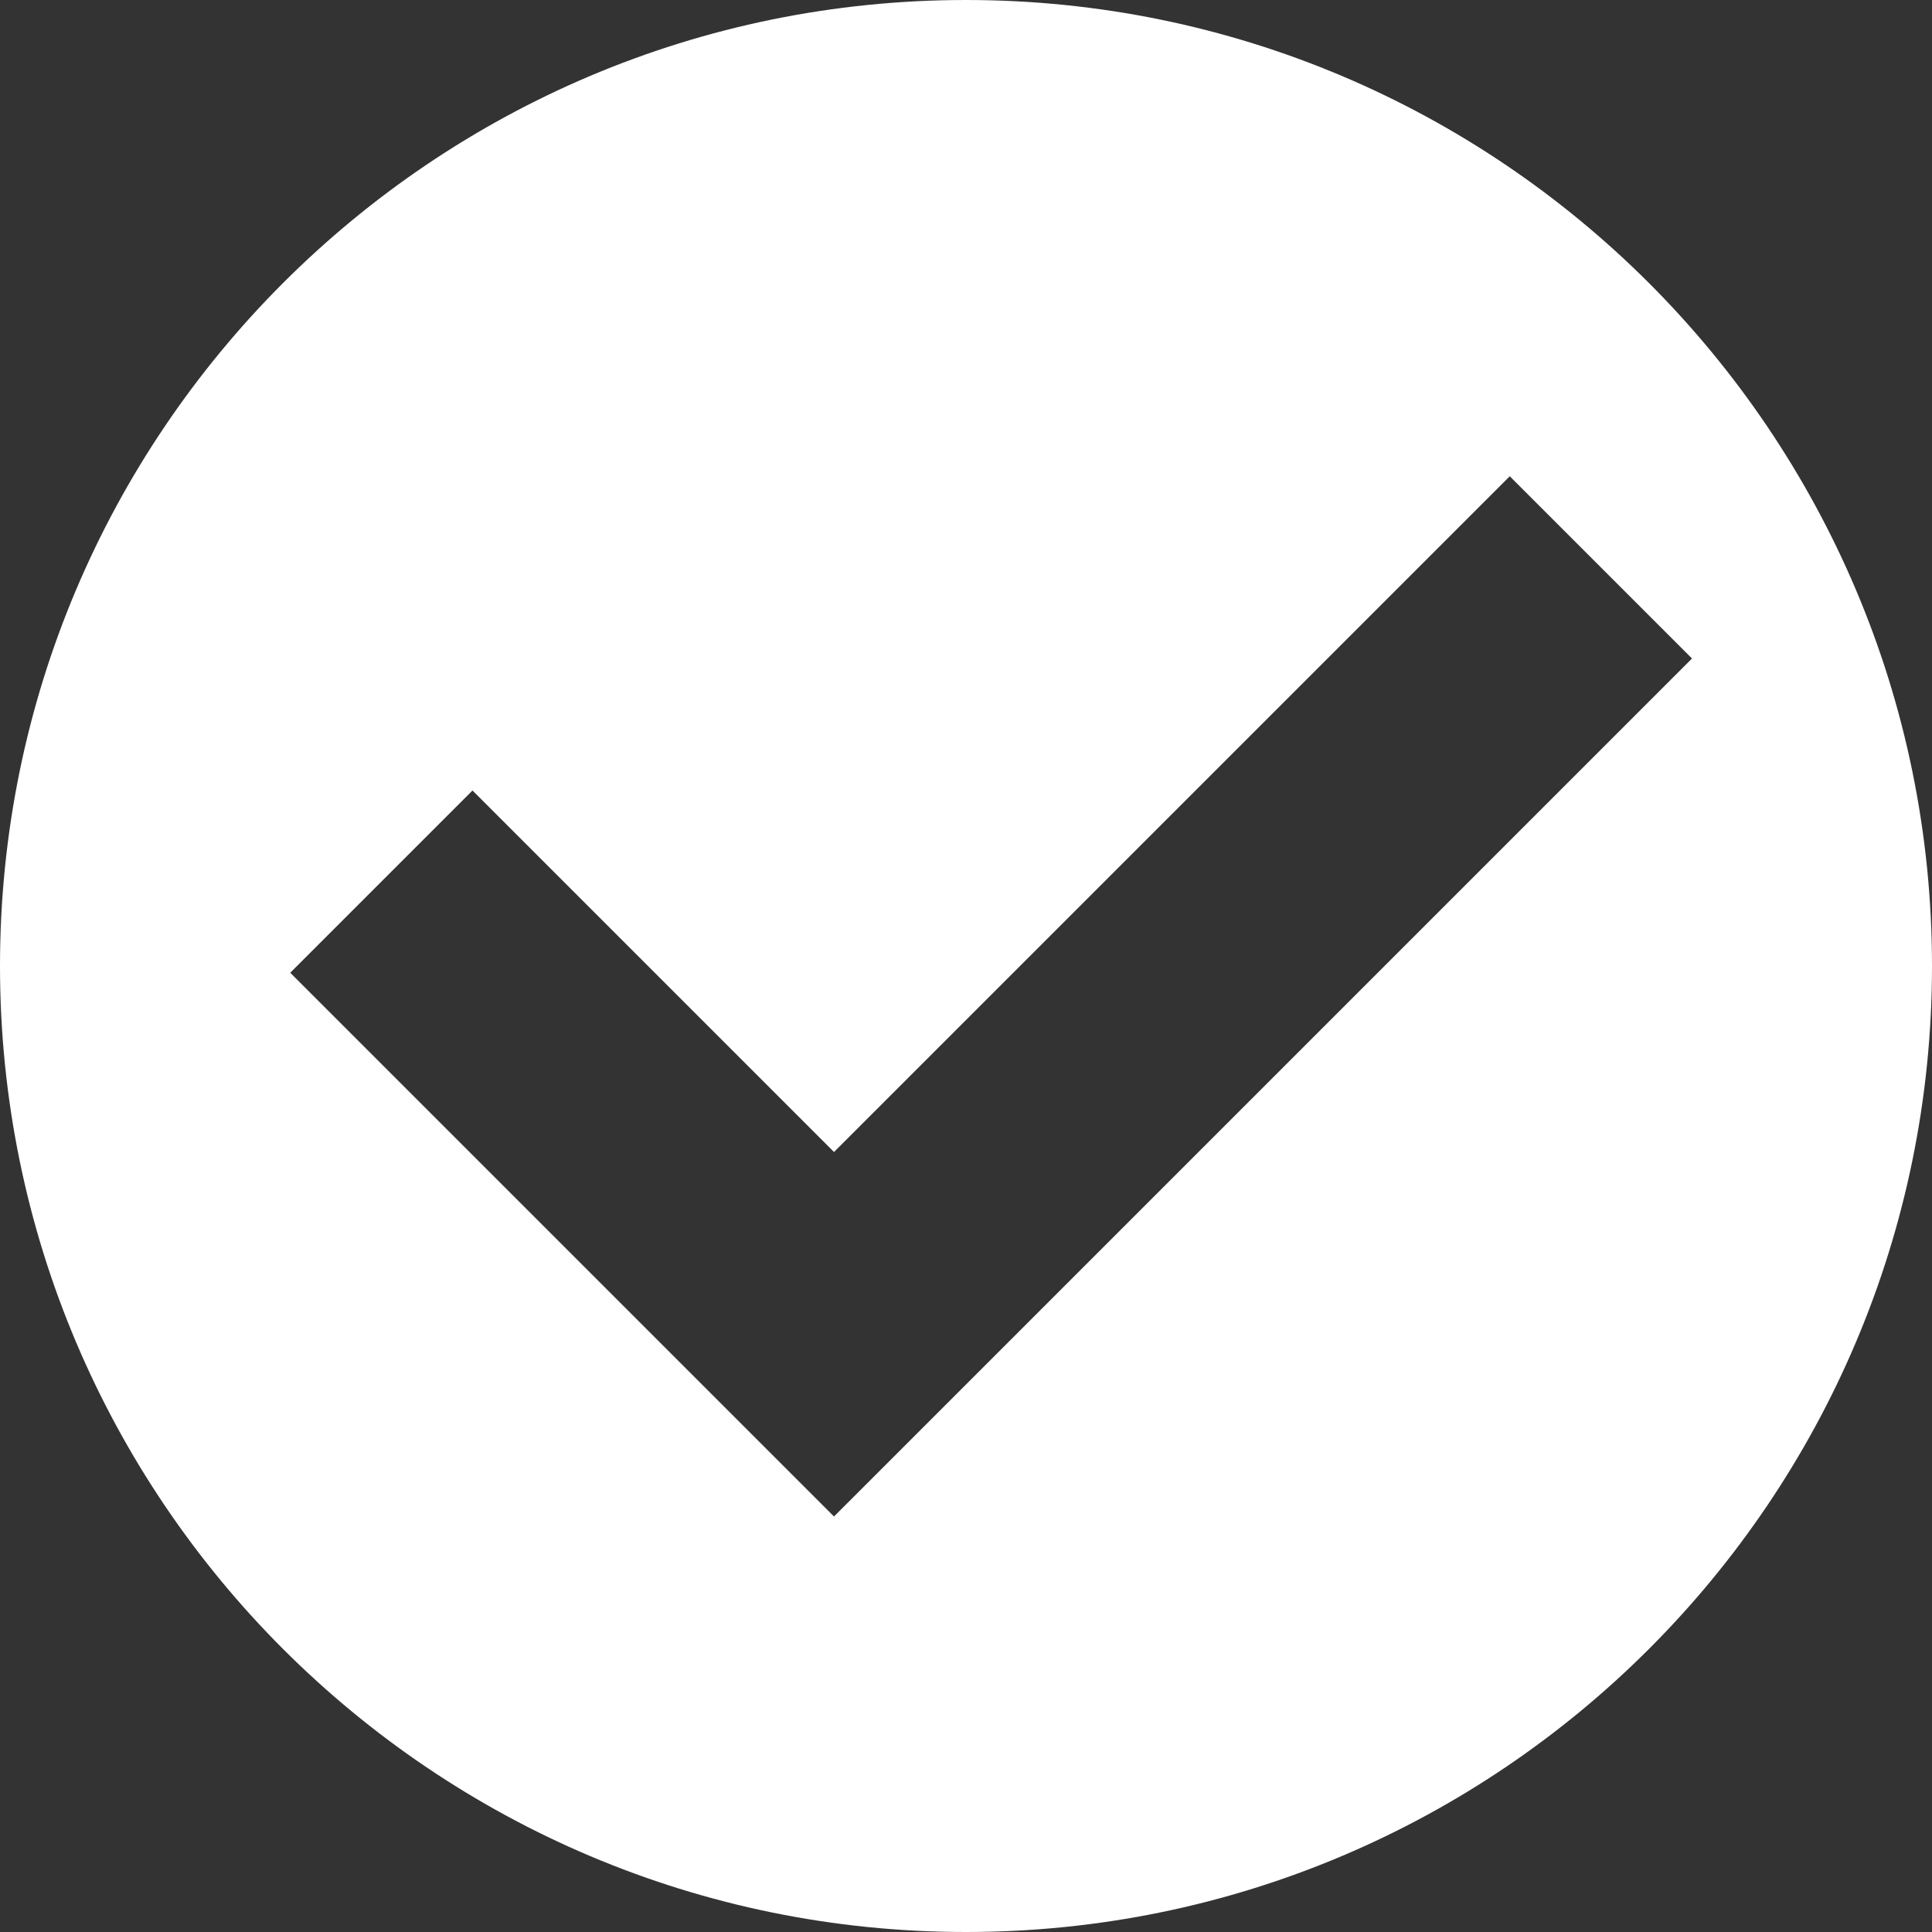
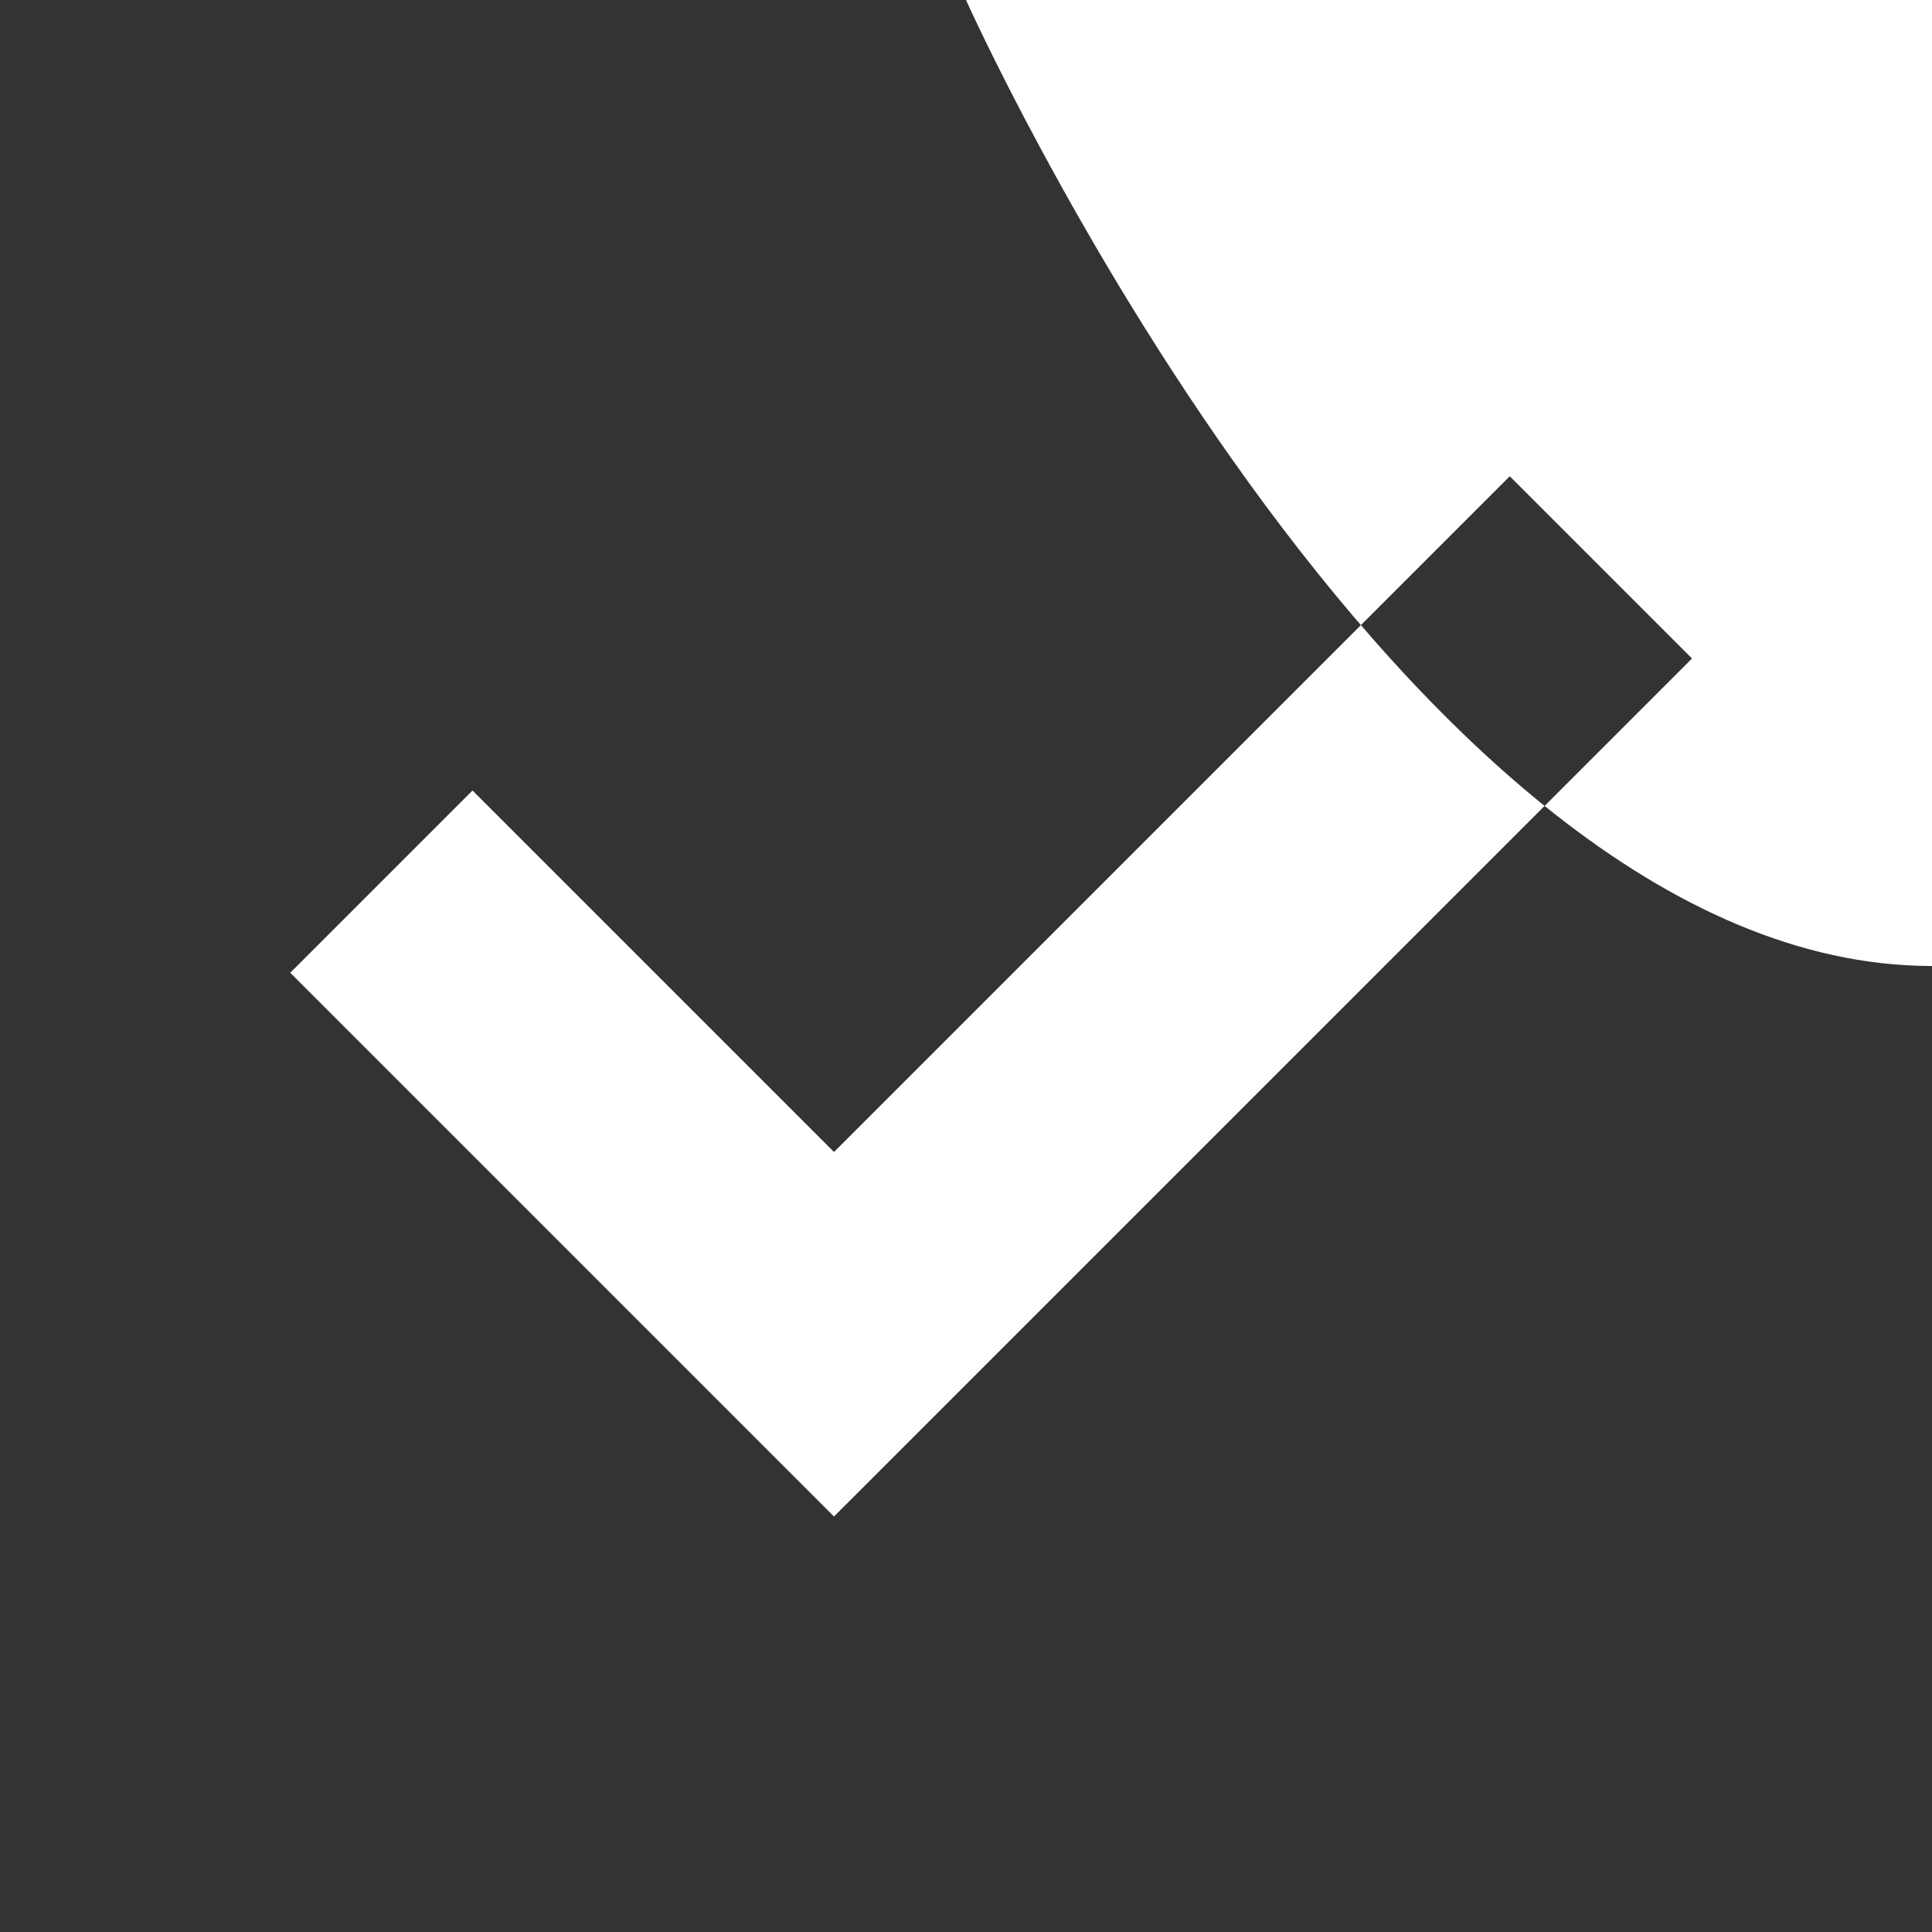
<svg xmlns="http://www.w3.org/2000/svg" version="1.1" id="Capa_1" x="0px" y="0px" viewBox="0 0 25.76 25.76" style="enable-background:new 0 0 25.76 25.76;" xml:space="preserve">
  <rect x="0" y="0" width="25.76" height="25.76" fill="#333333" stroke="none" />
  <style type="text/css">
	.st0{fill:#FFFFFF;}
</style>
-   <path class="st0" d="M12.88,0C5.77,0,0,5.77,0,12.88s5.77,12.88,12.88,12.88s12.88-5.77,12.88-12.88S19.99,0,12.88,0 M11.12,20.22  l-7.25-7.25l2.43-2.43l4.82,4.82l9.01-9.01l2.43,2.43L11.12,20.22z" />
+   <path class="st0" d="M12.88,0s5.77,12.88,12.88,12.88s12.88-5.77,12.88-12.88S19.99,0,12.88,0 M11.12,20.22  l-7.25-7.25l2.43-2.43l4.82,4.82l9.01-9.01l2.43,2.43L11.12,20.22z" />
</svg>